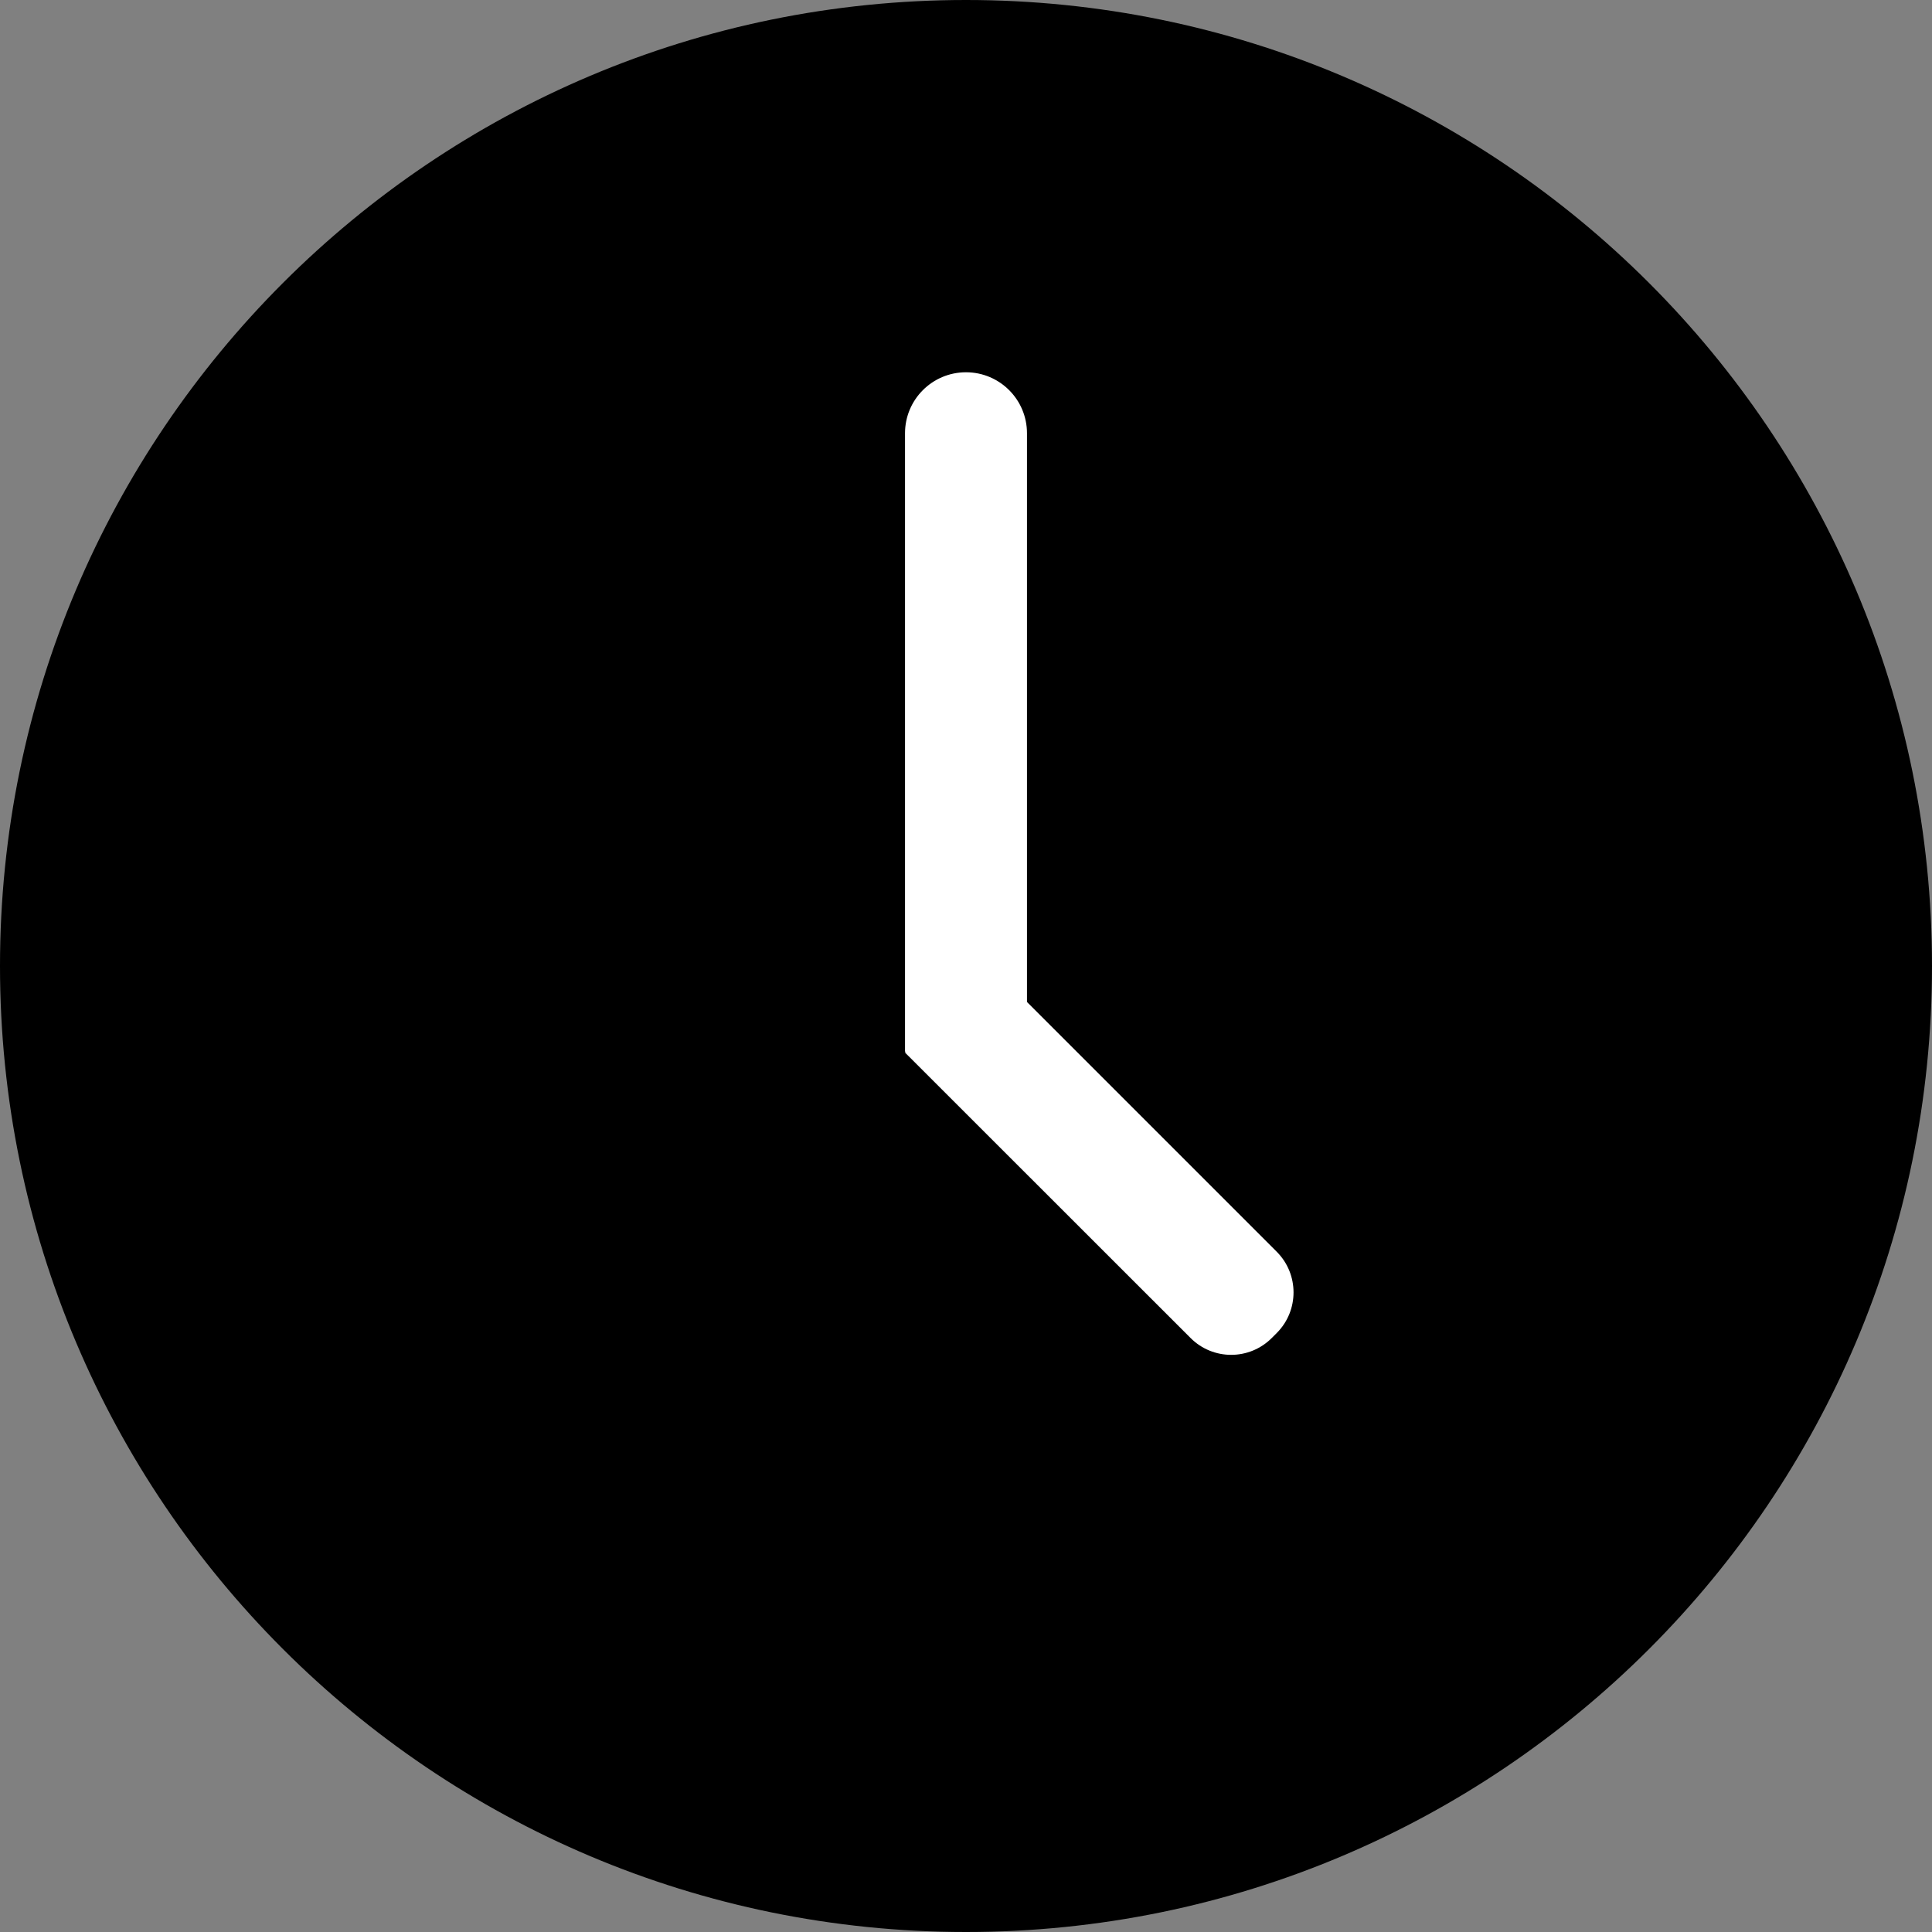
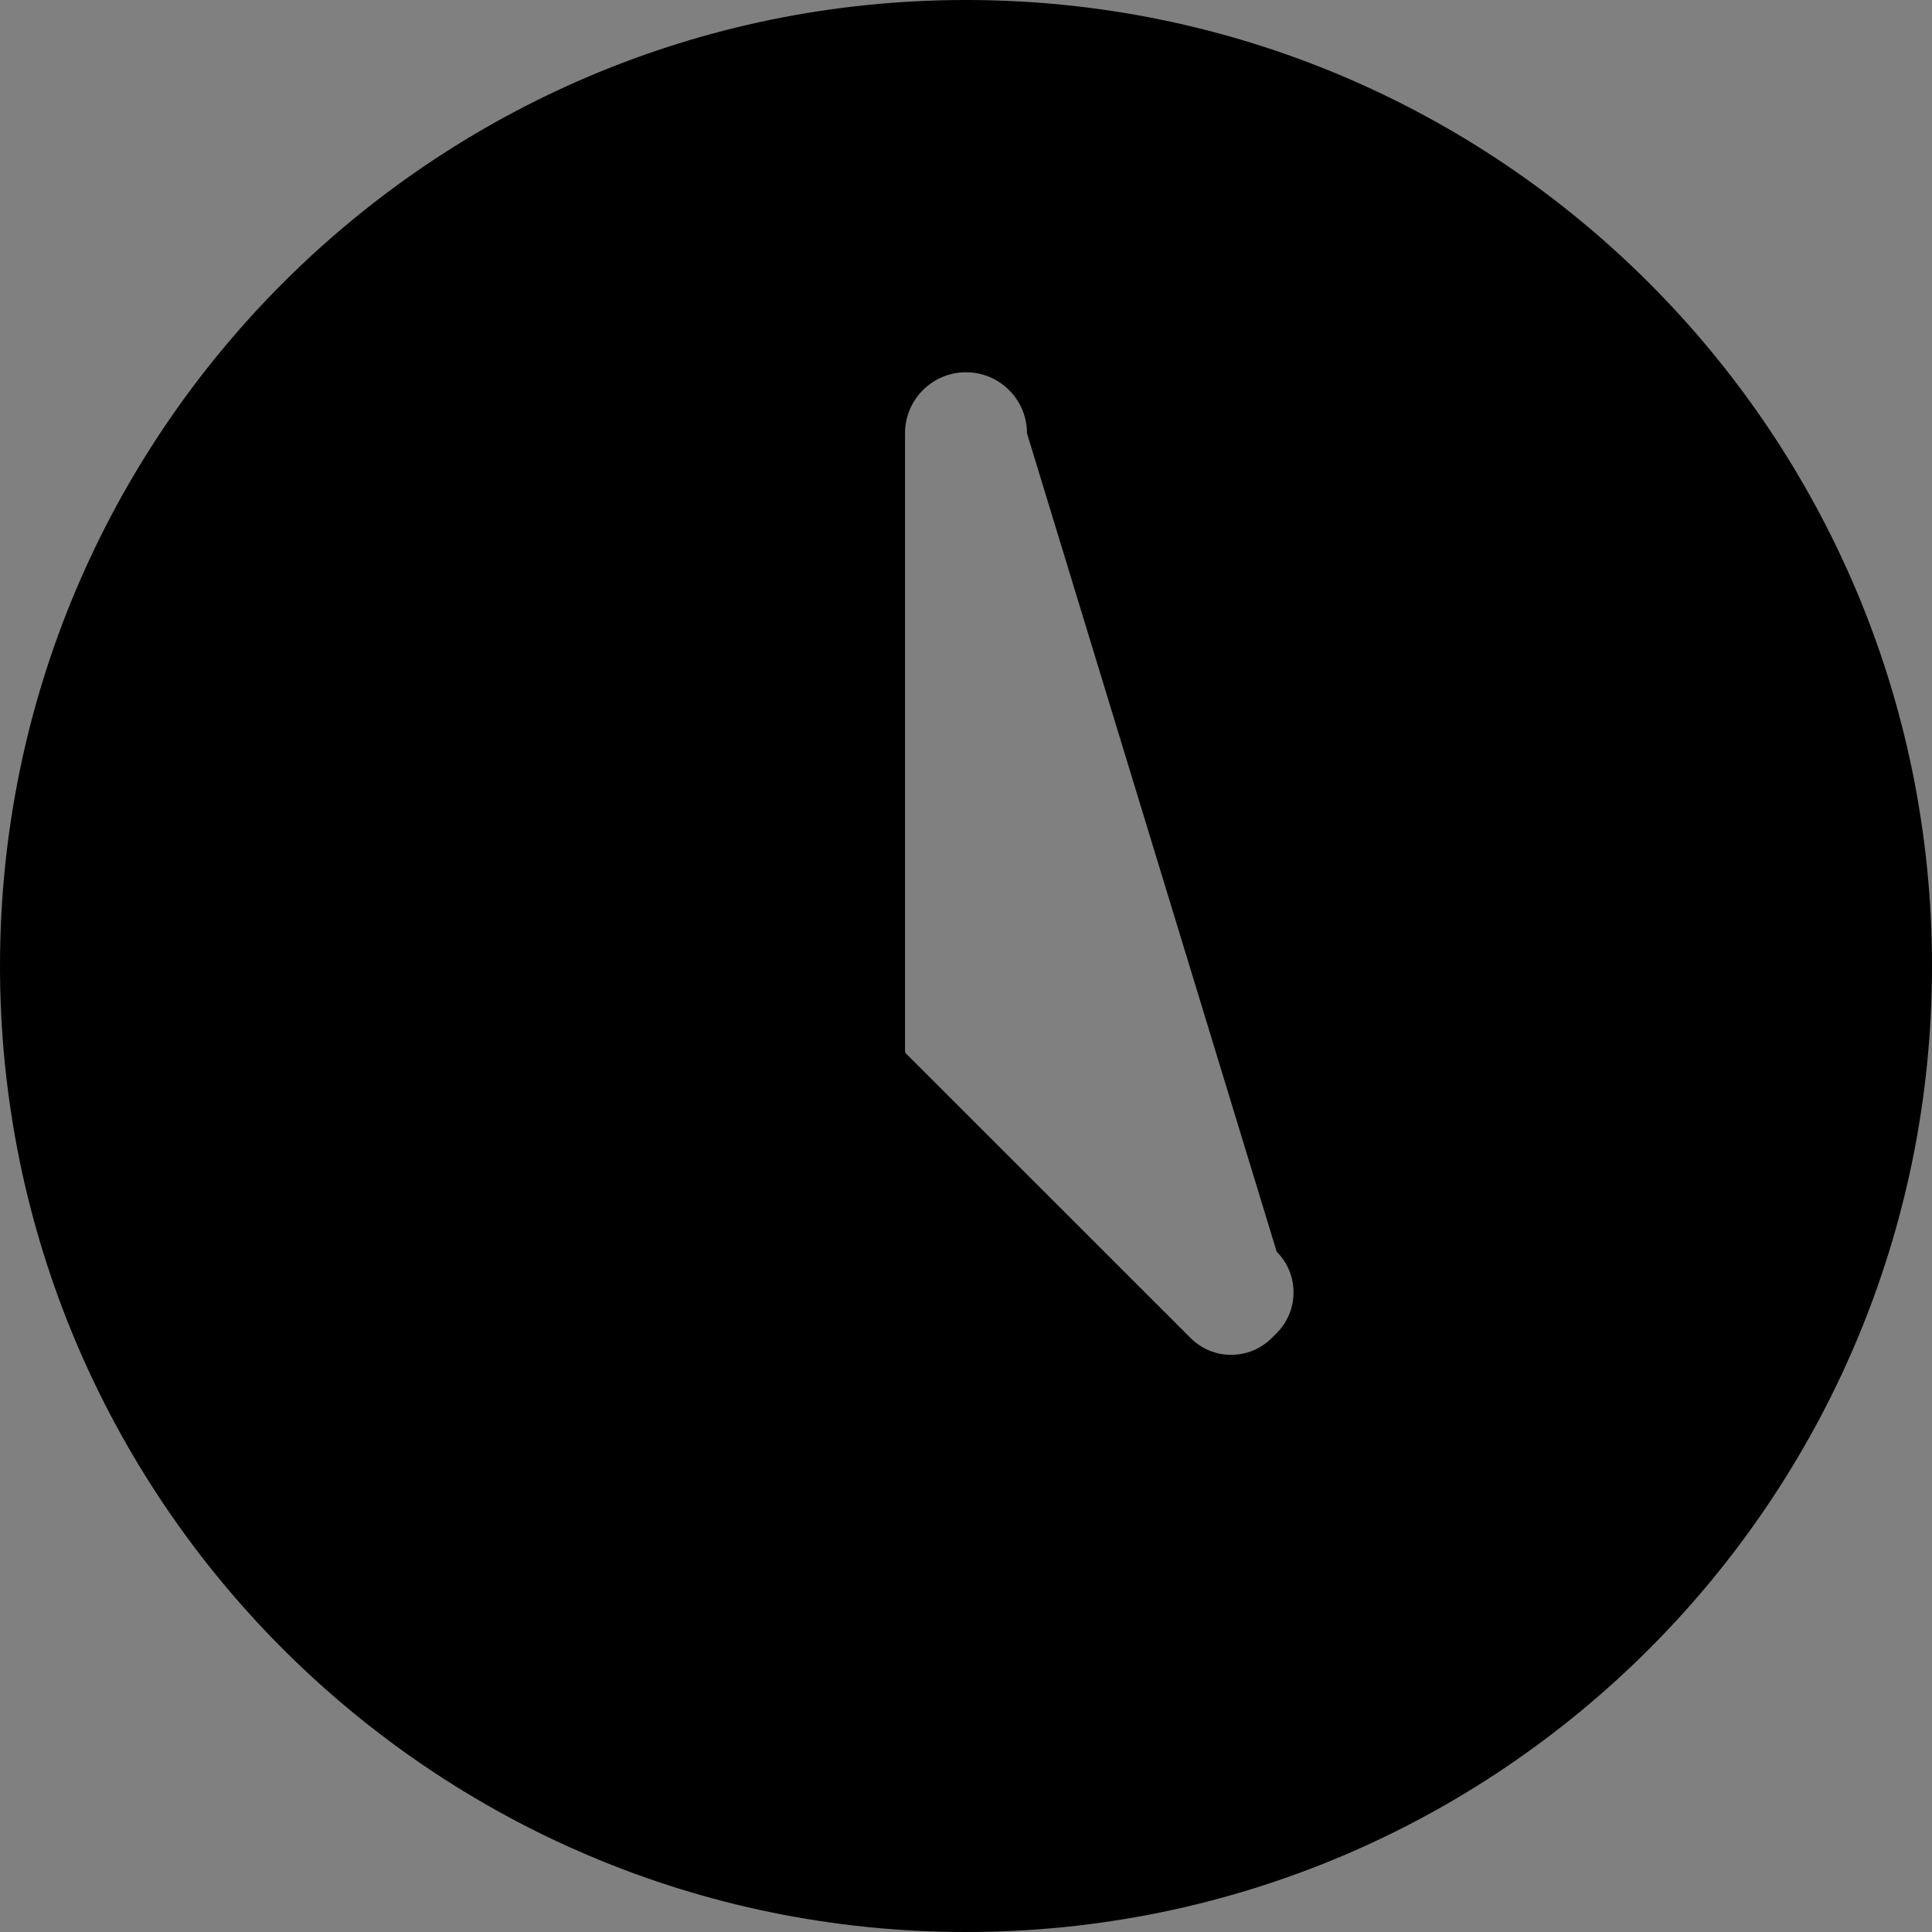
<svg xmlns="http://www.w3.org/2000/svg" width="16" height="16" viewBox="0 0 16 16" fill="none">
  <rect x="0" y="0" width="16" height="16" fill="#808080" stroke="none" />
-   <circle cx="8" cy="8" r="7" fill="white" />
-   <path d="M8 0C3.582 0 0 3.582 0 8C0 12.418 3.582 16 8 16C12.418 16 16 12.418 16 8C16 3.582 12.418 0 8 0ZM10.573 11.04L10.533 11.08C10.347 11.267 10.045 11.267 9.859 11.08L7.495 8.717L7.499 8.713C7.496 8.711 7.495 8.708 7.495 8.704V3.588C7.495 3.309 7.721 3.083 8 3.083C8.279 3.083 8.505 3.309 8.505 3.588V8.298L10.573 10.366C10.759 10.552 10.759 10.854 10.573 11.04Z" fill="black" />
+   <path d="M8 0C3.582 0 0 3.582 0 8C0 12.418 3.582 16 8 16C12.418 16 16 12.418 16 8C16 3.582 12.418 0 8 0ZM10.573 11.04L10.533 11.08C10.347 11.267 10.045 11.267 9.859 11.08L7.495 8.717L7.499 8.713C7.496 8.711 7.495 8.708 7.495 8.704V3.588C7.495 3.309 7.721 3.083 8 3.083C8.279 3.083 8.505 3.309 8.505 3.588L10.573 10.366C10.759 10.552 10.759 10.854 10.573 11.04Z" fill="black" />
</svg>